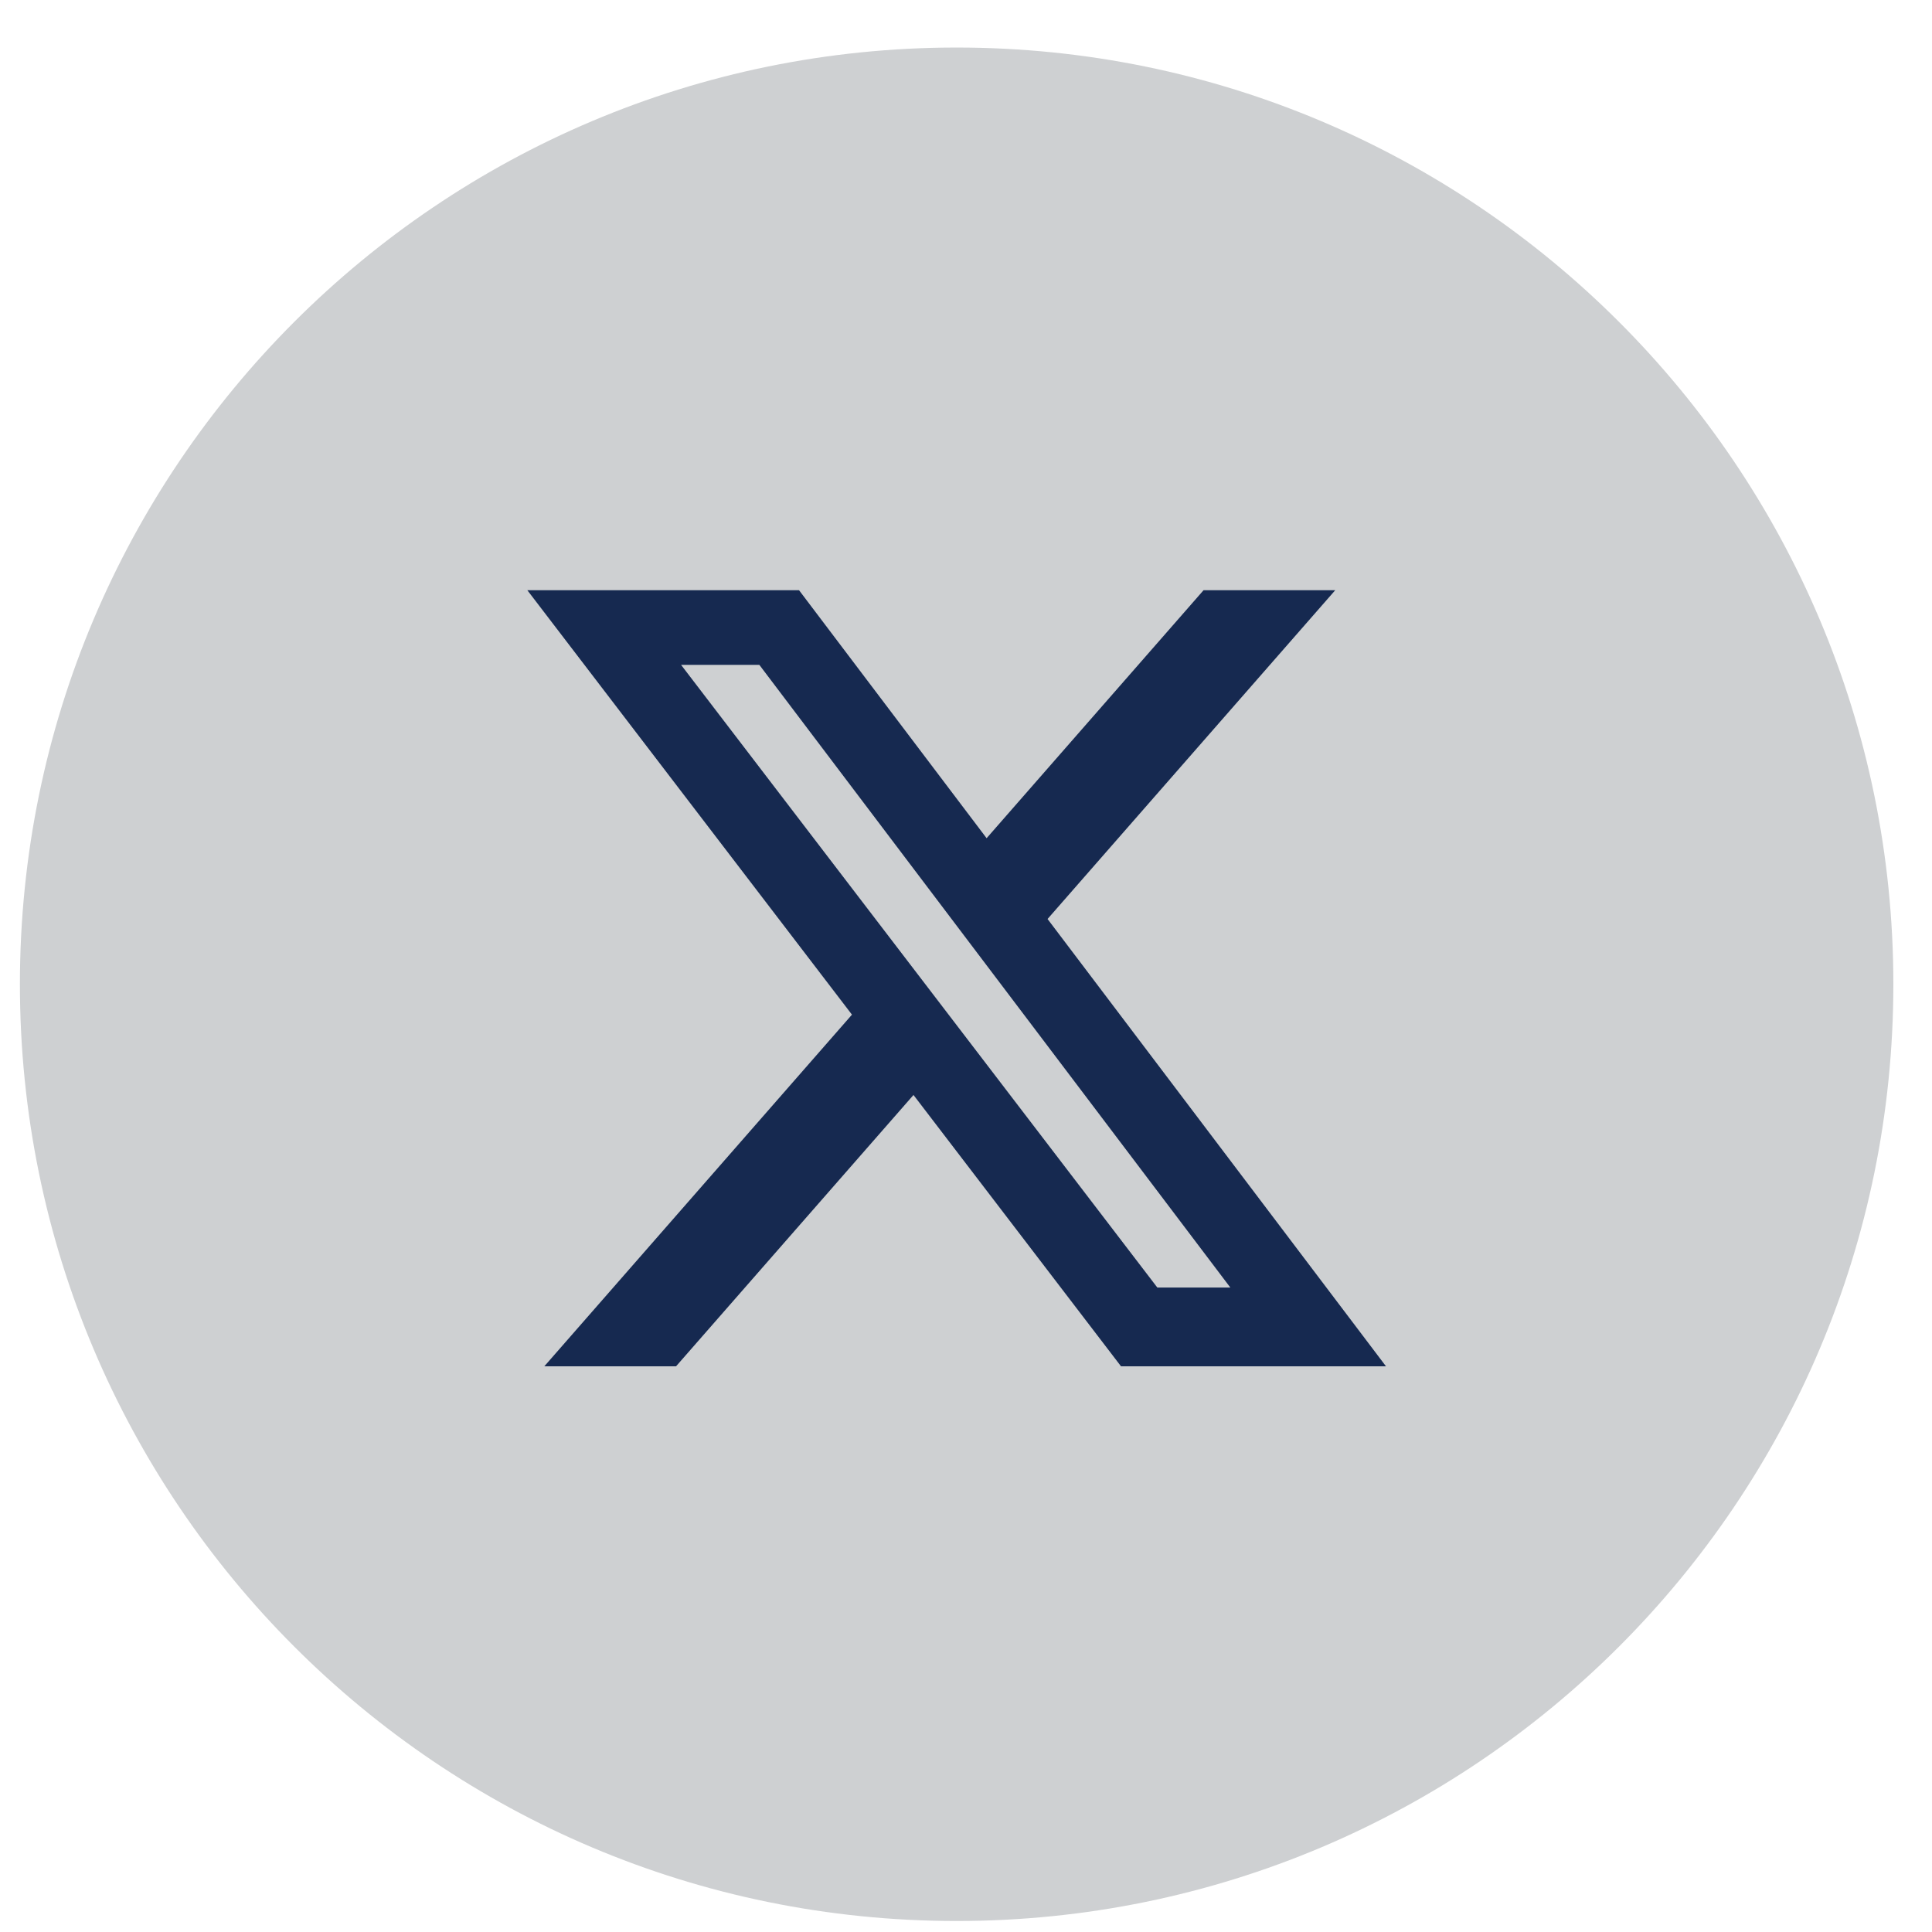
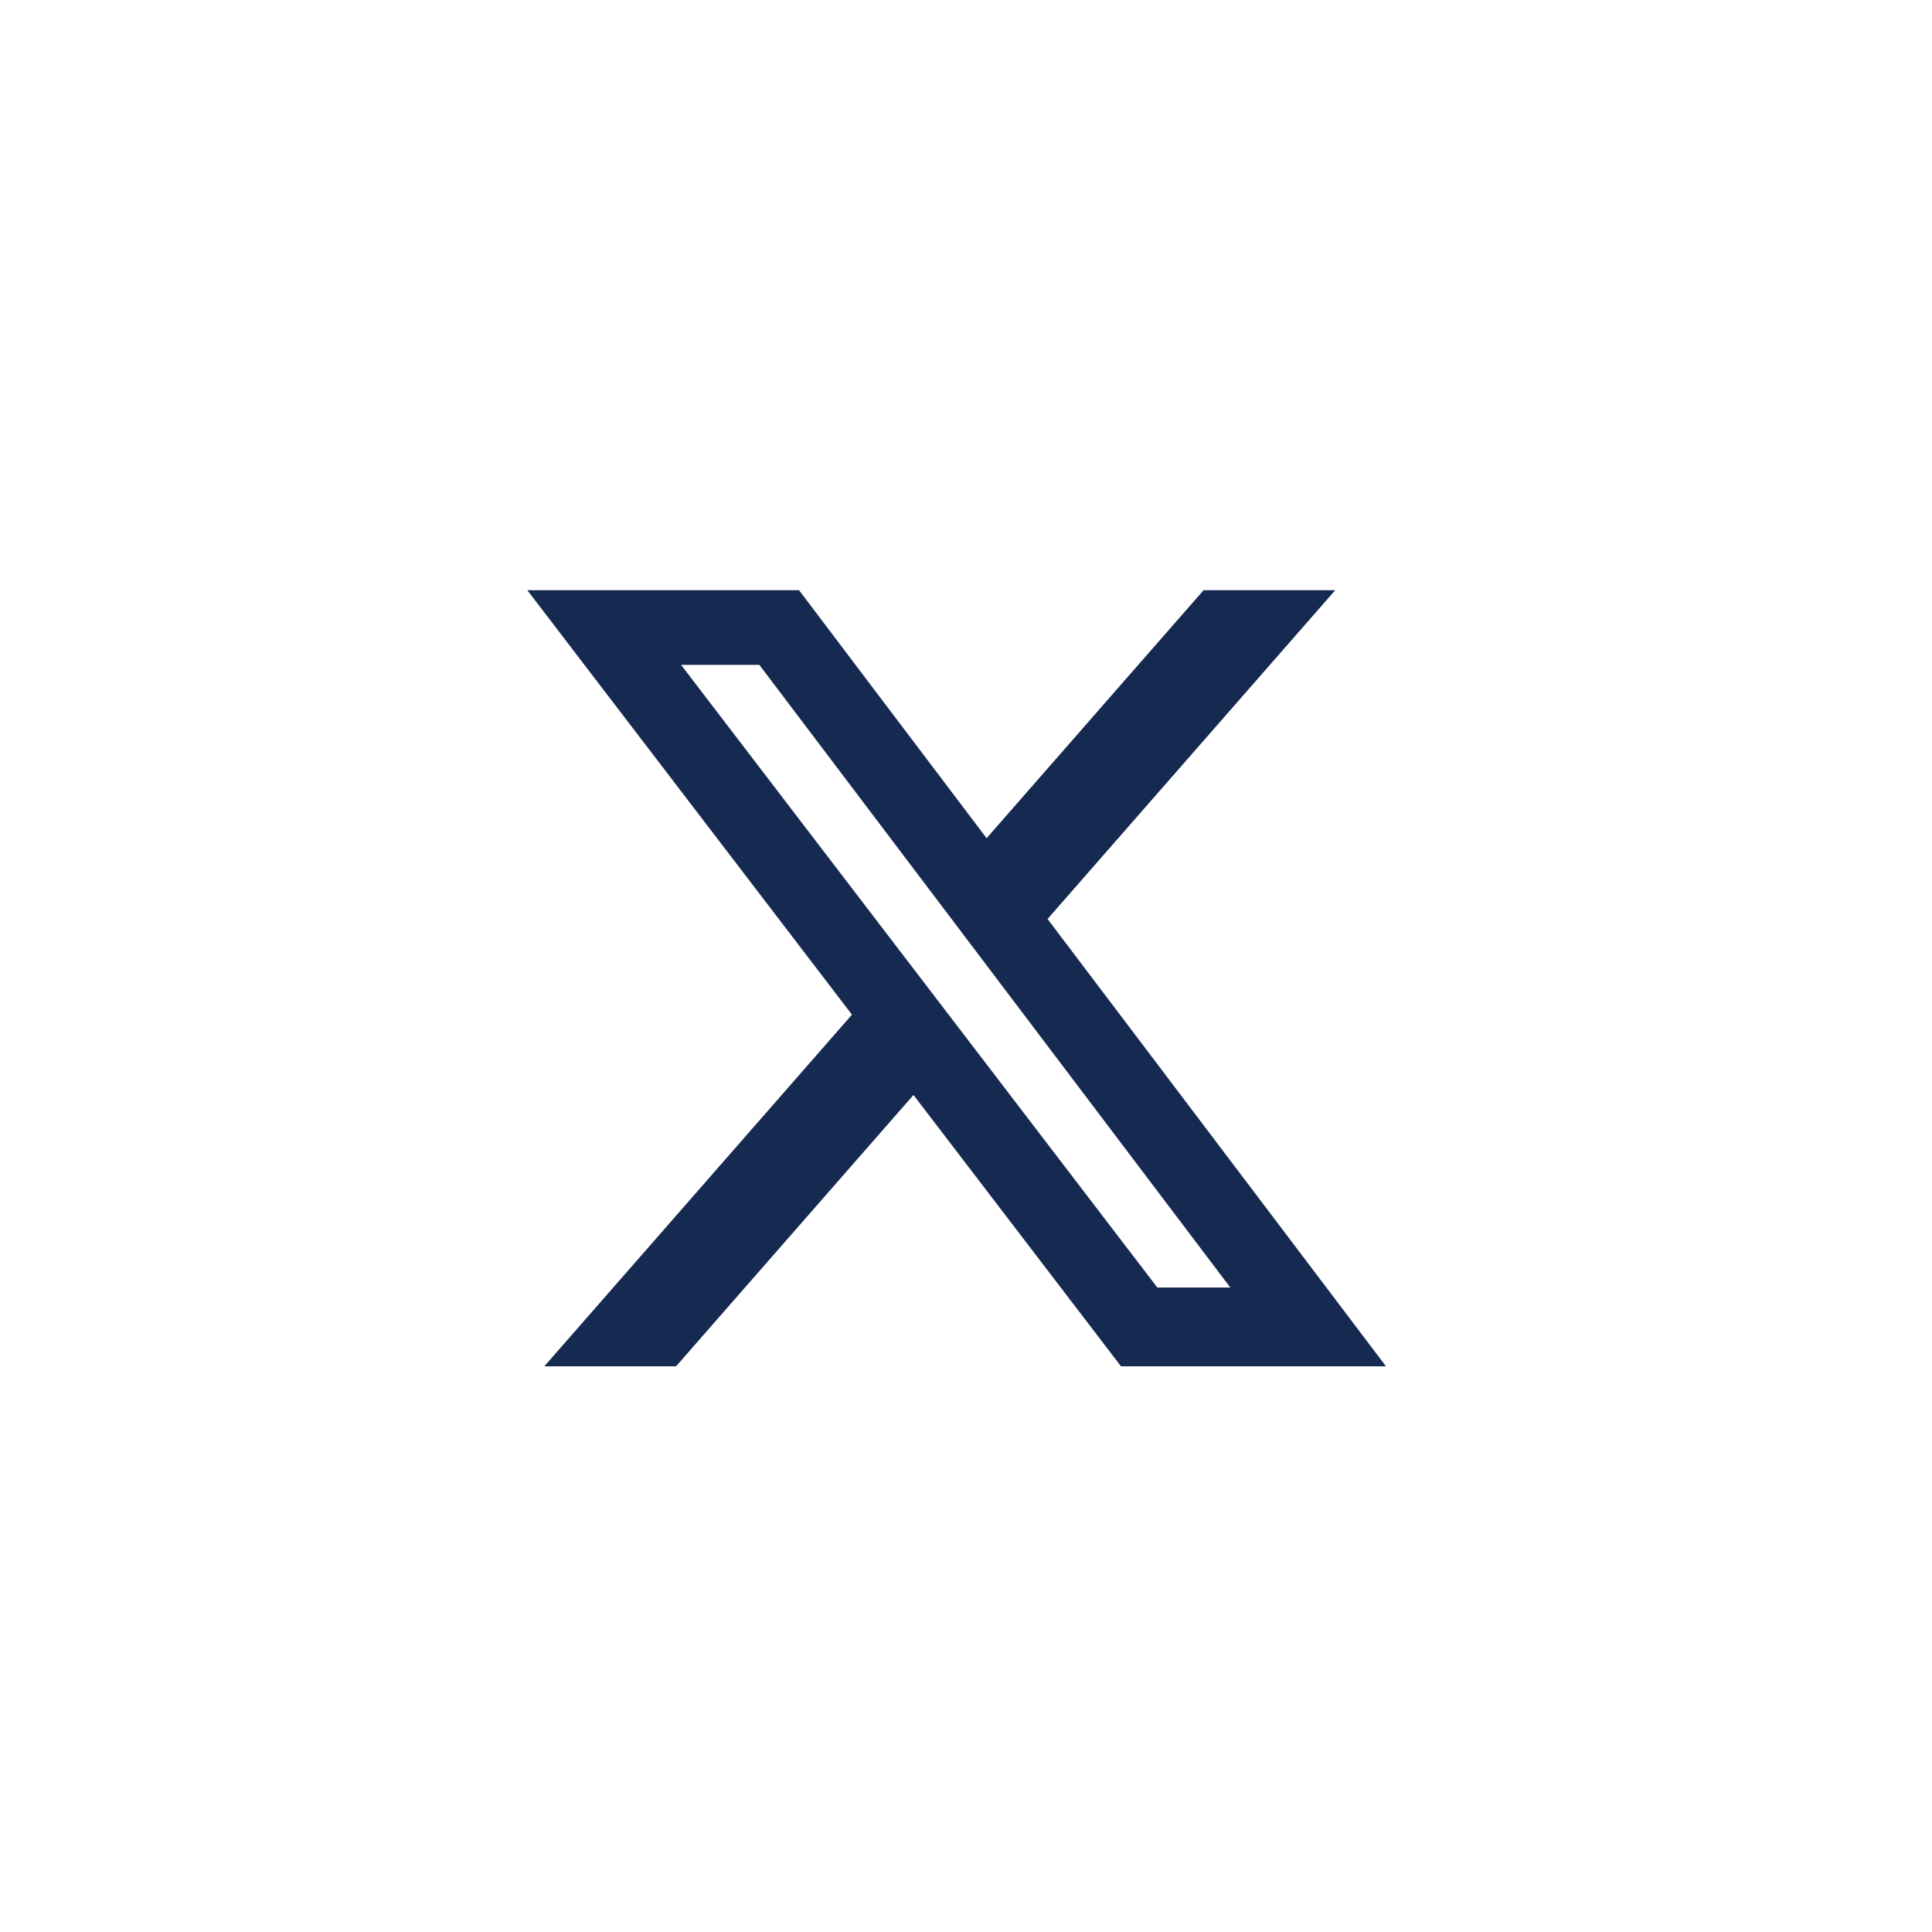
<svg xmlns="http://www.w3.org/2000/svg" width="33" height="33" viewBox="0 0 33 33" fill="none">
-   <path fill-rule="evenodd" clip-rule="evenodd" d="M0.34 16.811C0.34 7.975 7.503 0.812 16.34 0.812C25.177 0.812 32.34 7.975 32.34 16.811C32.34 25.648 25.177 32.812 16.34 32.812C7.503 32.812 0.34 25.648 0.34 16.811Z" fill="#CED0D2" />
  <path d="M20.558 10.081H22.807L17.893 15.697L23.674 23.338H19.148L15.603 18.703L11.547 23.338H9.297L14.552 17.331L9.007 10.081H13.648L16.852 14.317L20.558 10.081ZM19.768 21.992H21.015L12.97 11.356H11.633L19.768 21.992Z" fill="#162950" />
</svg>